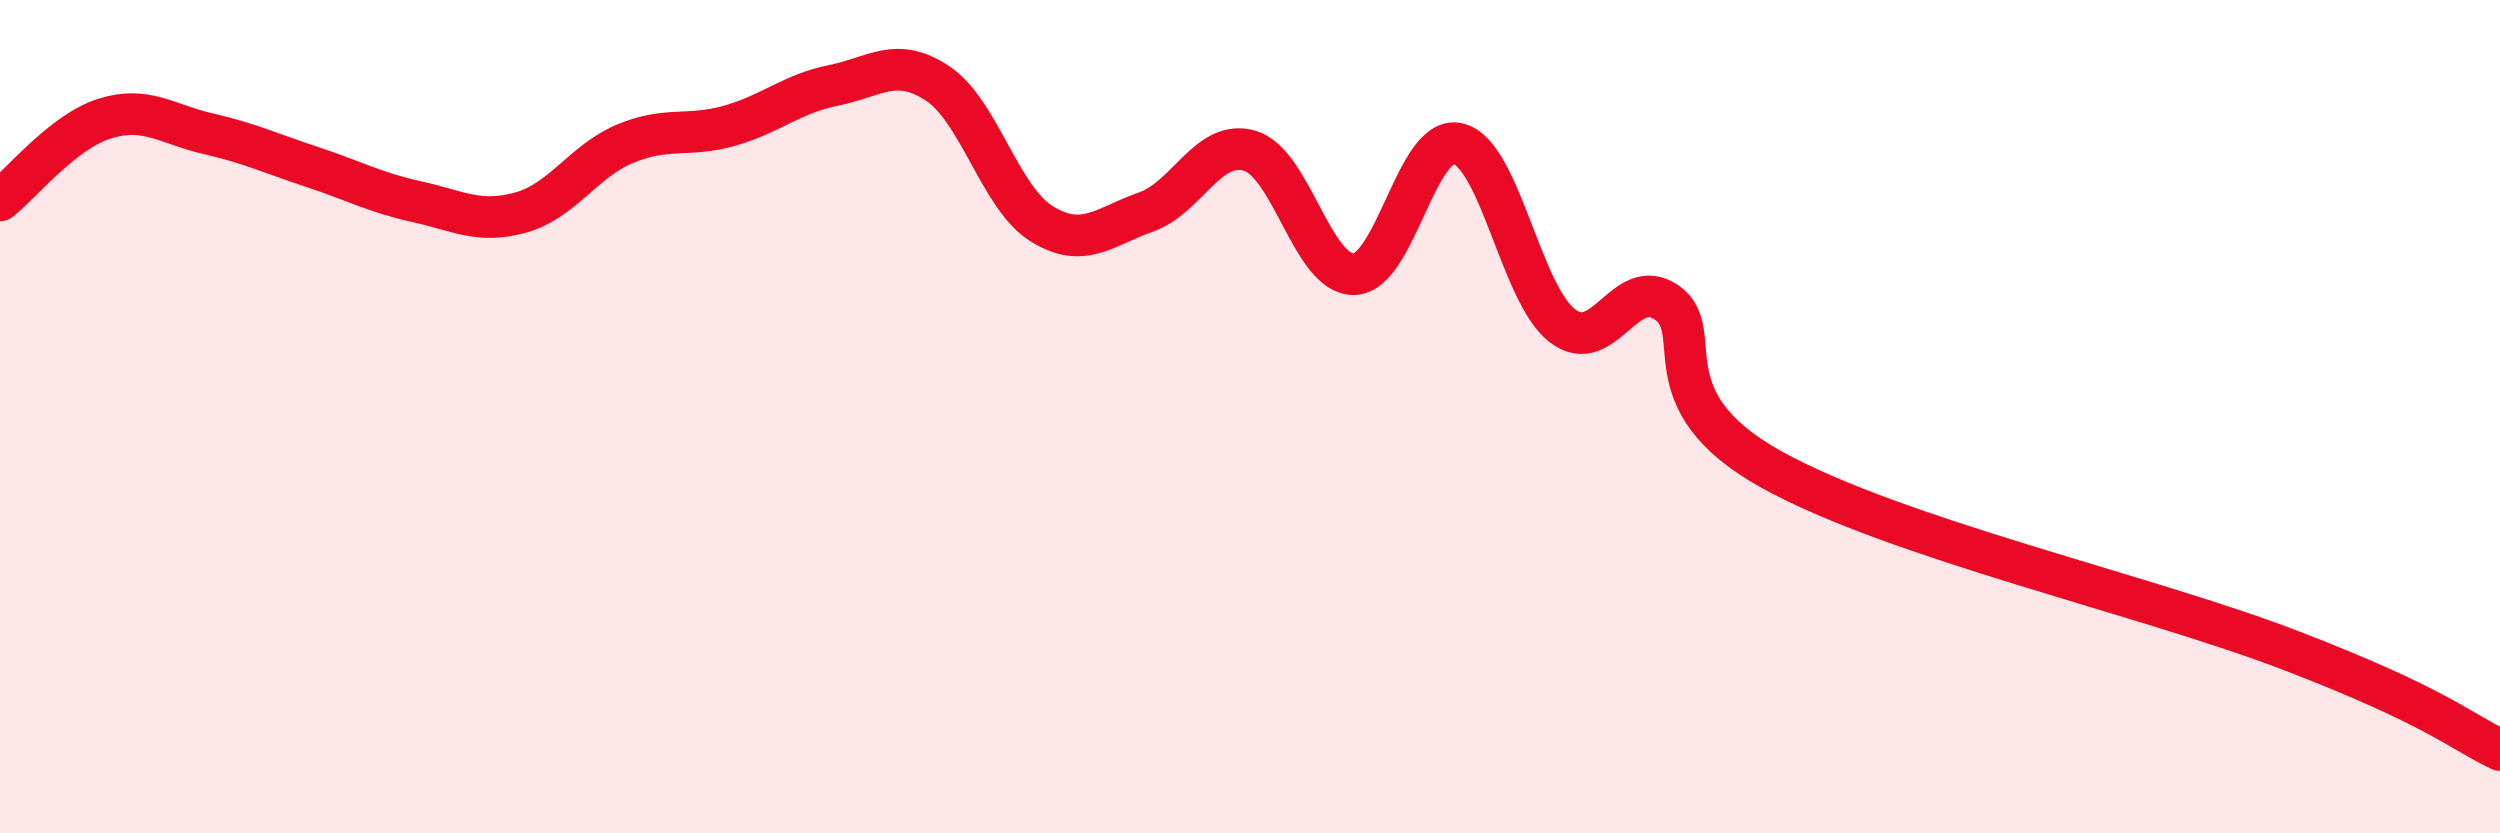
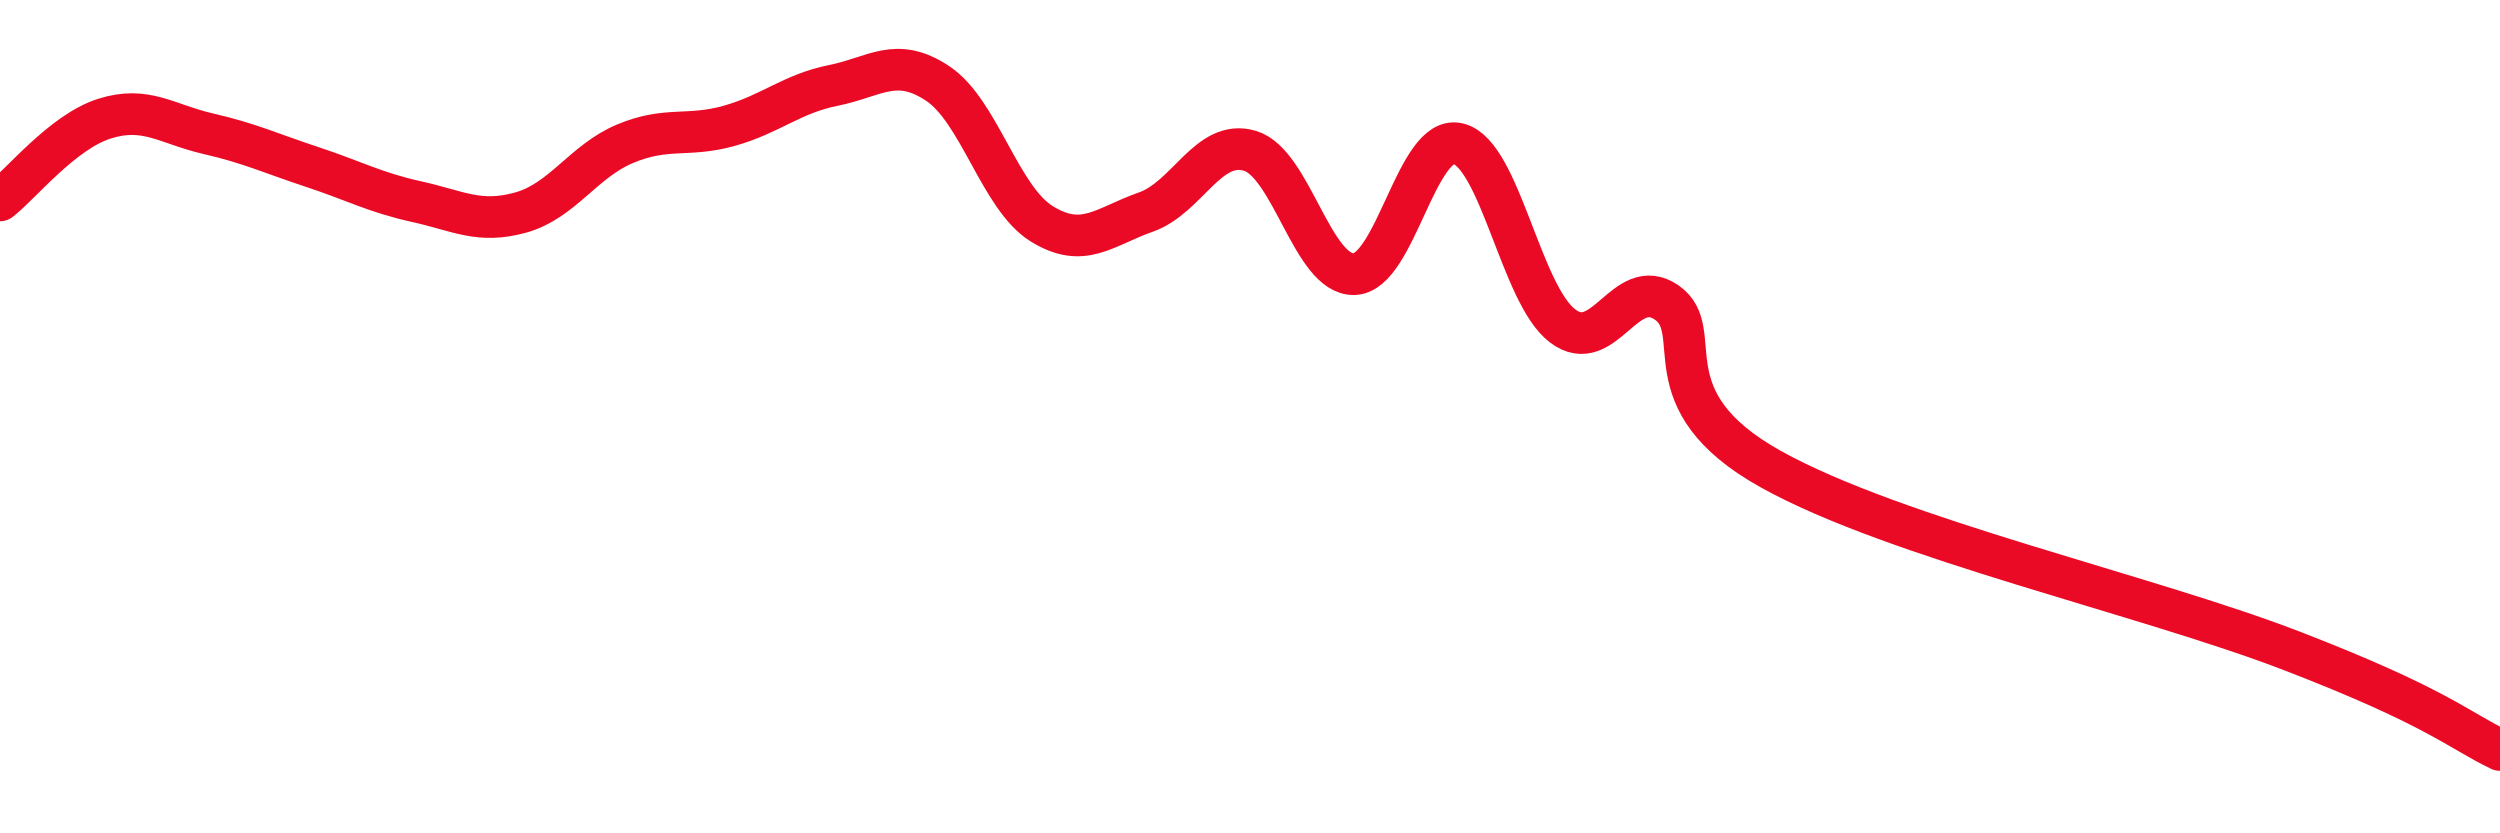
<svg xmlns="http://www.w3.org/2000/svg" width="60" height="20" viewBox="0 0 60 20">
-   <path d="M 0,4.81 C 0.5,4.42 1.5,3.17 2.5,2.85 C 3.5,2.53 4,2.98 5,3.21 C 6,3.44 6.5,3.68 7.5,4.01 C 8.5,4.34 9,4.62 10,4.84 C 11,5.06 11.5,5.38 12.5,5.1 C 13.5,4.82 14,3.87 15,3.45 C 16,3.03 16.5,3.3 17.5,3.02 C 18.5,2.74 19,2.25 20,2.05 C 21,1.85 21.5,1.34 22.5,2 C 23.5,2.66 24,4.75 25,5.37 C 26,5.99 26.5,5.44 27.5,5.09 C 28.5,4.74 29,3.32 30,3.62 C 31,3.92 31.5,6.61 32.5,6.58 C 33.5,6.55 34,3.2 35,3.45 C 36,3.7 36.5,7.06 37.5,7.82 C 38.5,8.58 39,6.57 40,7.26 C 41,7.95 39.5,9.59 42.5,11.26 C 45.5,12.93 51.5,14.27 55,15.62 C 58.5,16.97 59,17.52 60,18L60 20L0 20Z" fill="#EB0A25" opacity="0.1" stroke-linecap="round" stroke-linejoin="round" />
  <path d="M 0,4.81 C 0.5,4.42 1.5,3.17 2.5,2.85 C 3.5,2.53 4,2.98 5,3.21 C 6,3.44 6.5,3.68 7.5,4.01 C 8.5,4.34 9,4.62 10,4.84 C 11,5.06 11.5,5.38 12.5,5.1 C 13.5,4.82 14,3.87 15,3.45 C 16,3.03 16.5,3.3 17.5,3.02 C 18.5,2.74 19,2.25 20,2.05 C 21,1.85 21.5,1.34 22.5,2 C 23.5,2.66 24,4.75 25,5.37 C 26,5.99 26.5,5.44 27.5,5.09 C 28.5,4.74 29,3.32 30,3.62 C 31,3.92 31.5,6.61 32.5,6.58 C 33.5,6.55 34,3.2 35,3.45 C 36,3.7 36.5,7.06 37.5,7.82 C 38.5,8.58 39,6.57 40,7.26 C 41,7.95 39.5,9.59 42.5,11.26 C 45.5,12.93 51.5,14.27 55,15.62 C 58.5,16.97 59,17.52 60,18" stroke="#EB0A25" stroke-width="1" fill="none" stroke-linecap="round" stroke-linejoin="round" />
</svg>